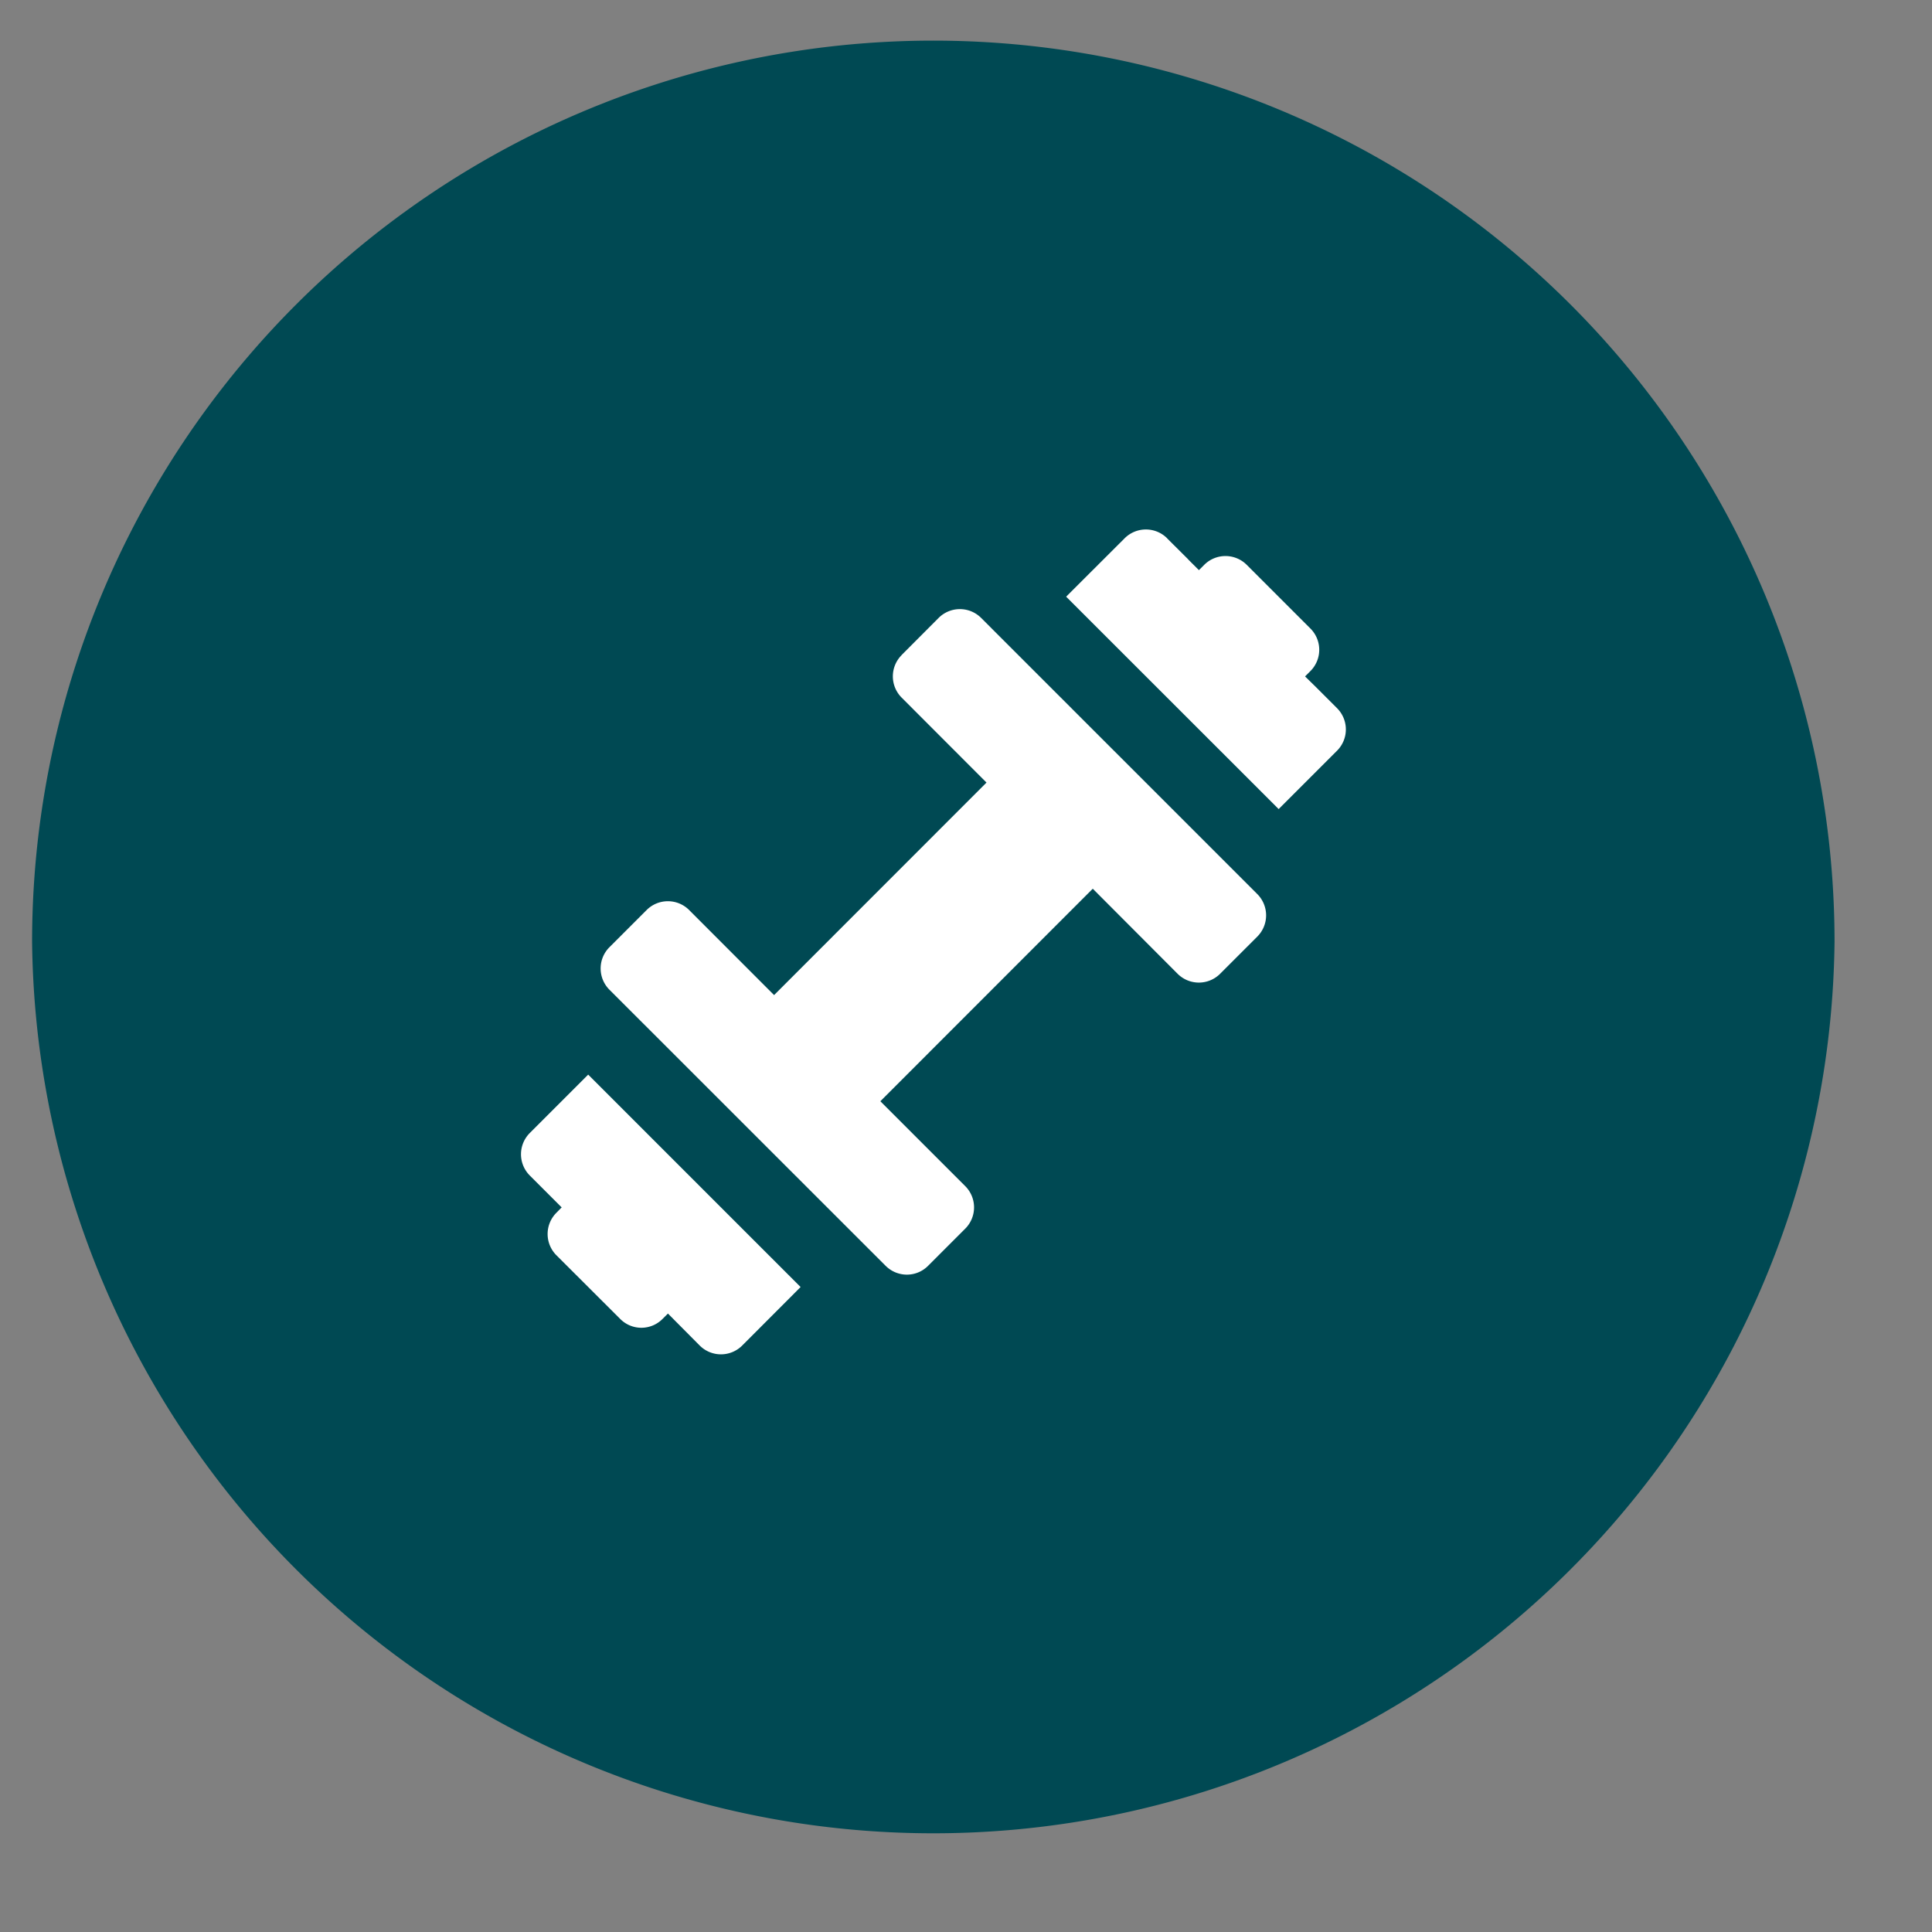
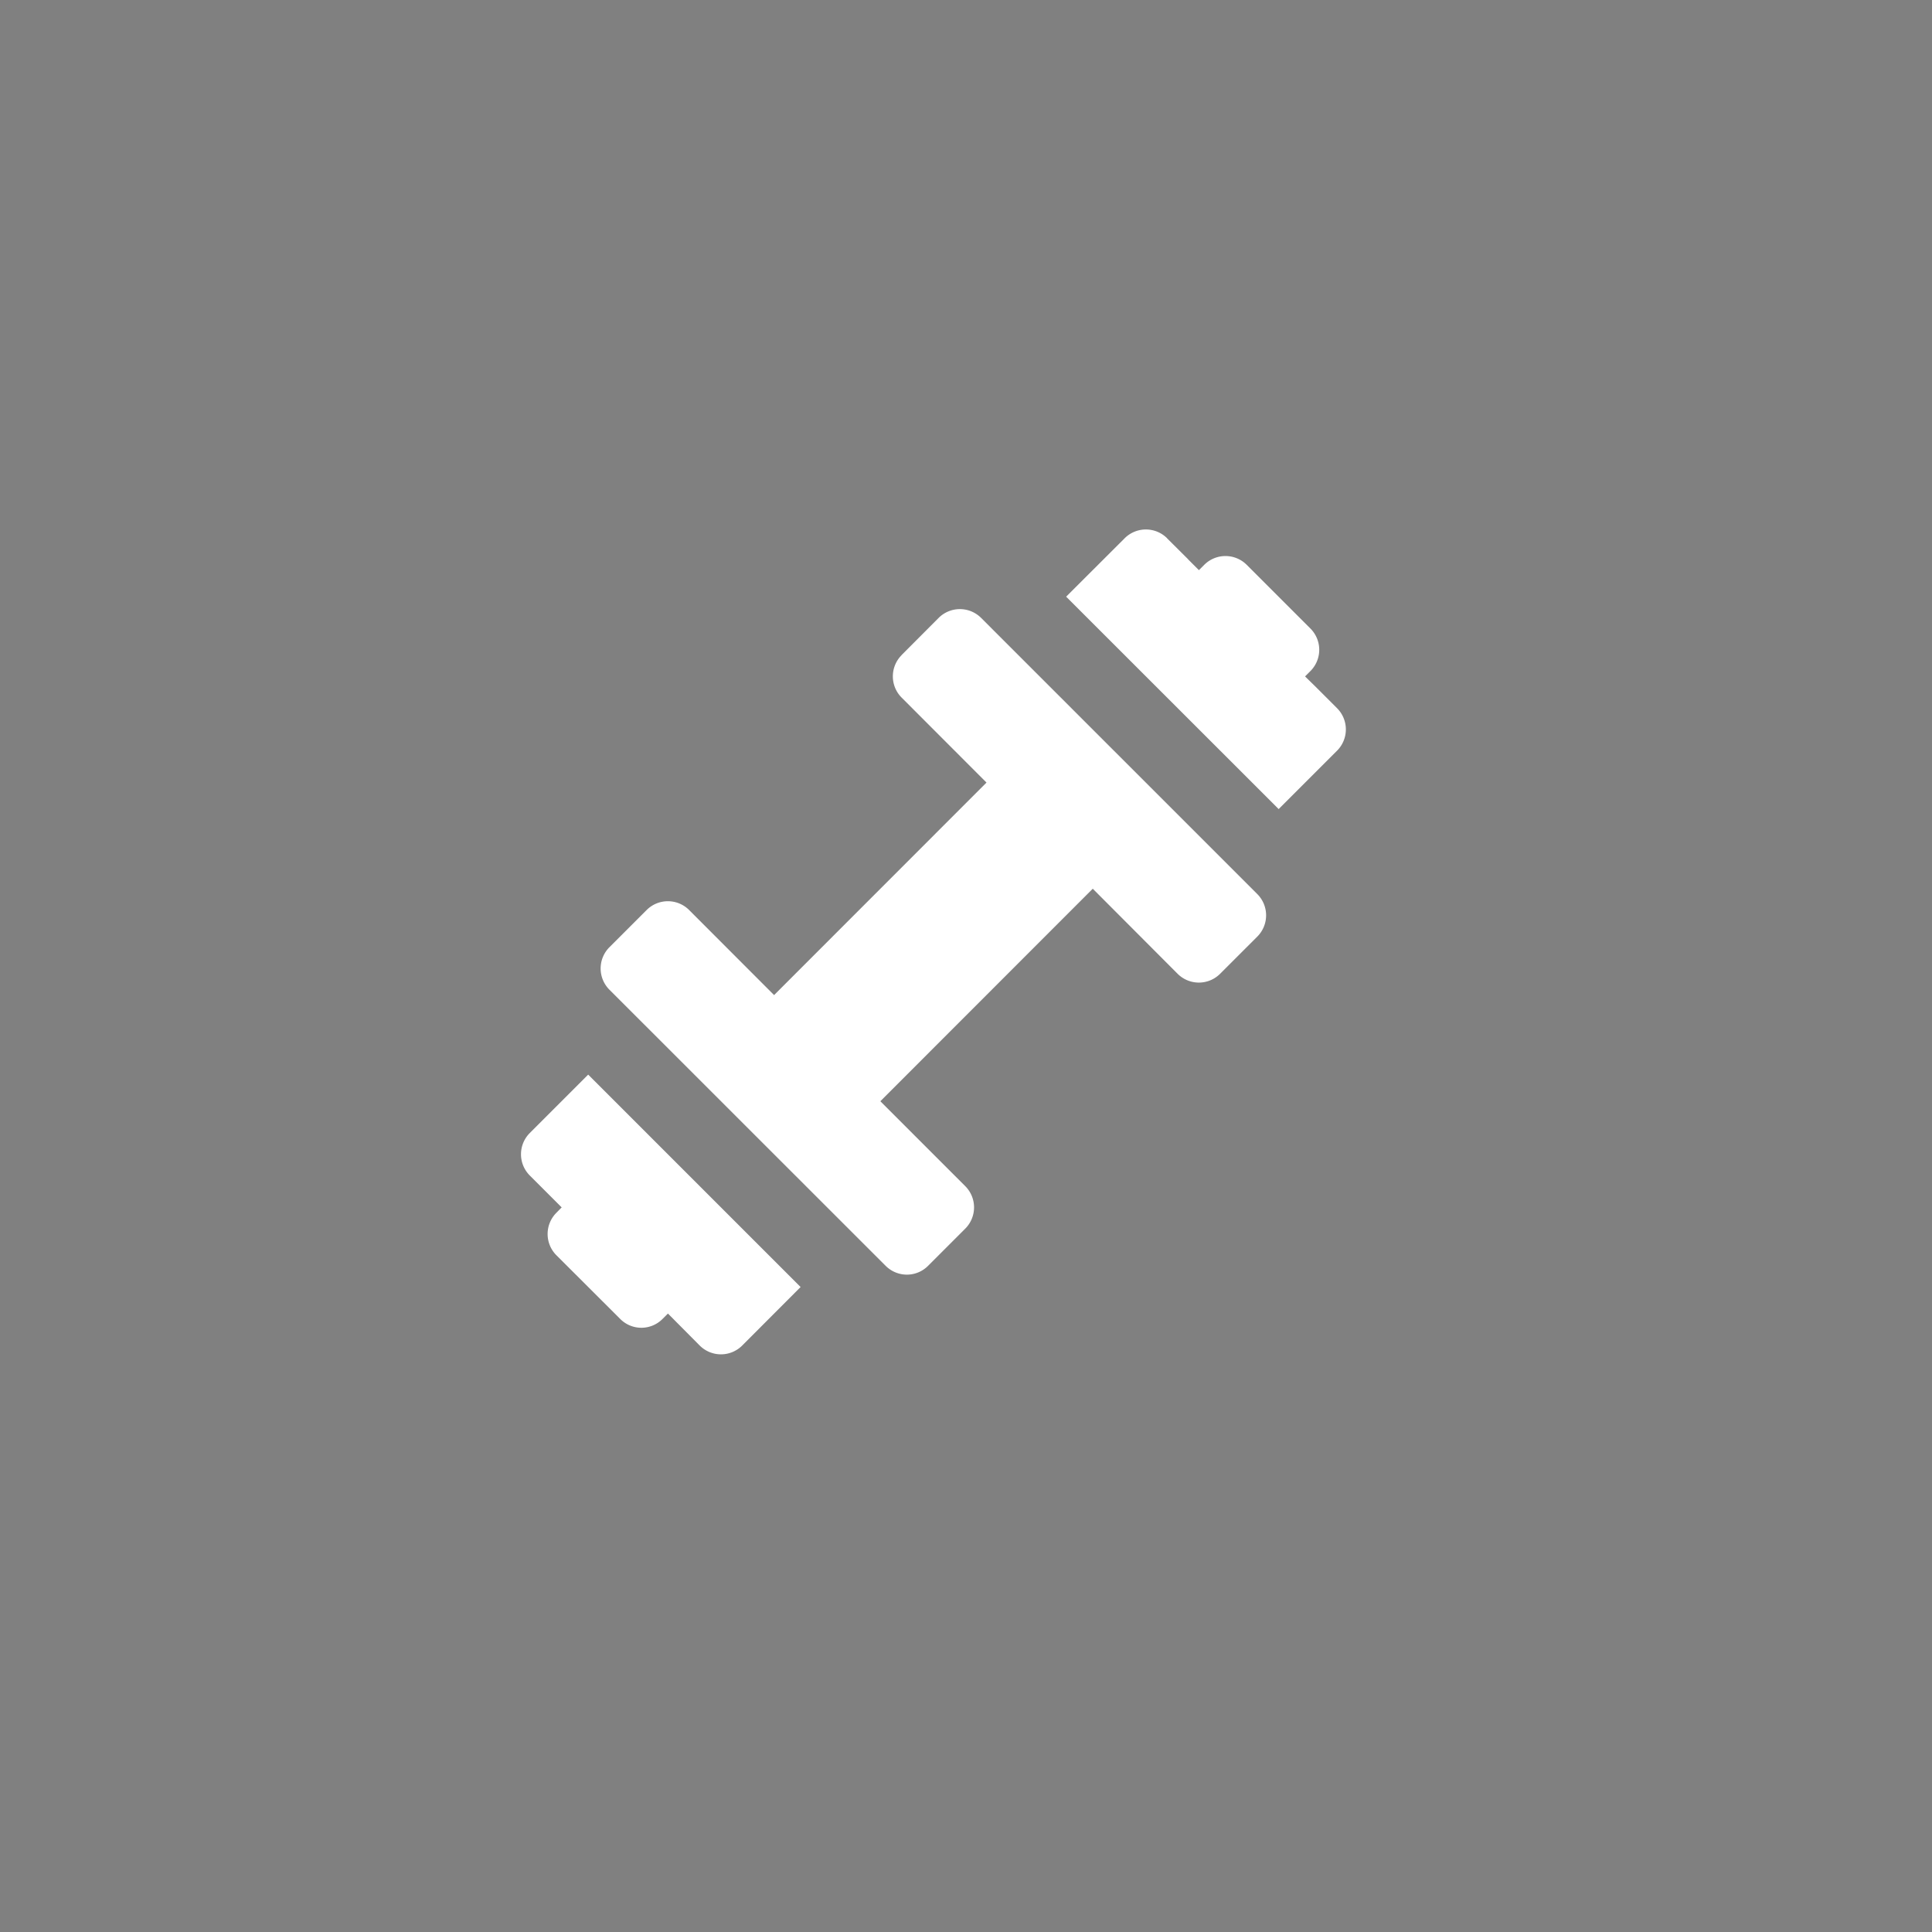
<svg xmlns="http://www.w3.org/2000/svg" width="18" height="18" fill="none">
  <rect width="100%" height="100%" fill="#808080" stroke="none" />
-   <path d="M.299 8.775a8.396 8.396 0 1116.793 0 8.397 8.397 0 01-16.793 0z" fill="#004953" />
  <path fill-rule="evenodd" clip-rule="evenodd" d="M8.4 6.104a.28.28 0 000 .395l.791.792-1.979 1.98-.792-.793a.28.28 0 00-.395 0l-.347.347a.28.28 0 000 .396l2.573 2.572c.11.11.287.11.396 0l.346-.346a.28.28 0 000-.396l-.791-.791 1.979-1.98.79.792c.11.11.287.11.397 0l.346-.346a.28.28 0 000-.396l-.791-.791-.99-.99-.792-.792a.28.28 0 00-.396 0l-.346.347zm2.473-1.089l.194.193.004.005.099.099.05-.05a.28.28 0 01.395 0l.594.594a.28.28 0 010 .396l-.05.05.1.098.005.005.193.193a.28.28 0 010 .396l-.193.193-.005.005-.346.346-1.98-1.979.545-.544a.28.28 0 01.396 0zM5.48 10.012l-.544.544a.28.28 0 000 .396l.297.297-.049.05a.28.28 0 000 .396l.594.593c.109.11.286.11.395 0l.05-.05.296.298a.28.28 0 00.396 0l.544-.545-1.979-1.979z" fill="#fff" />
</svg>